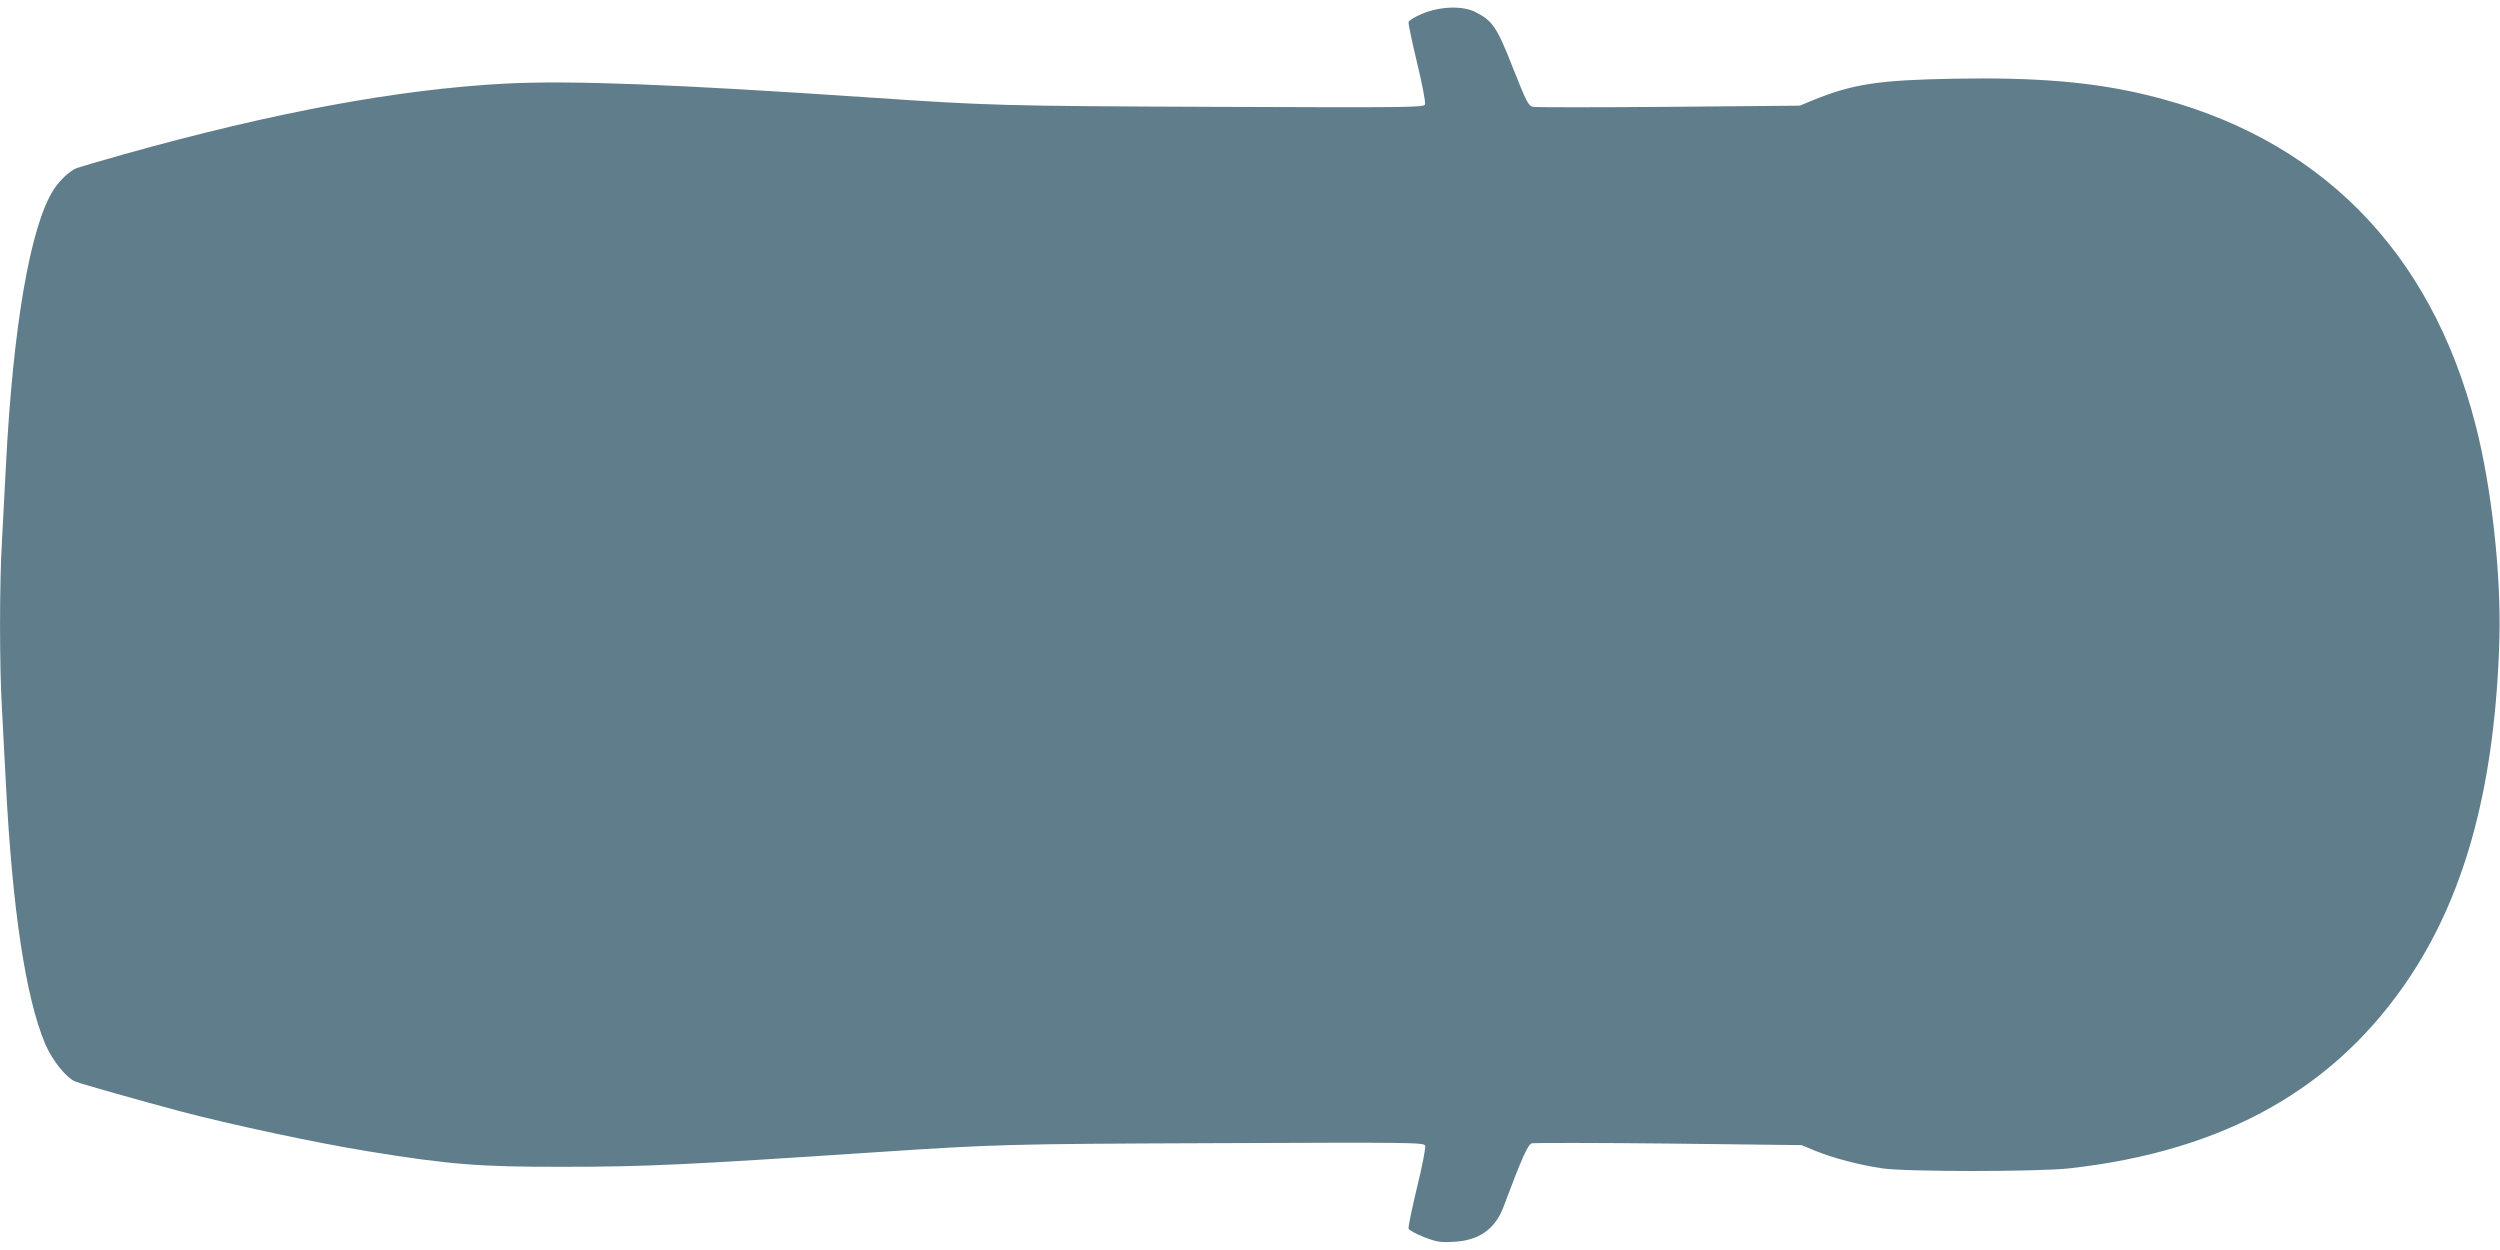
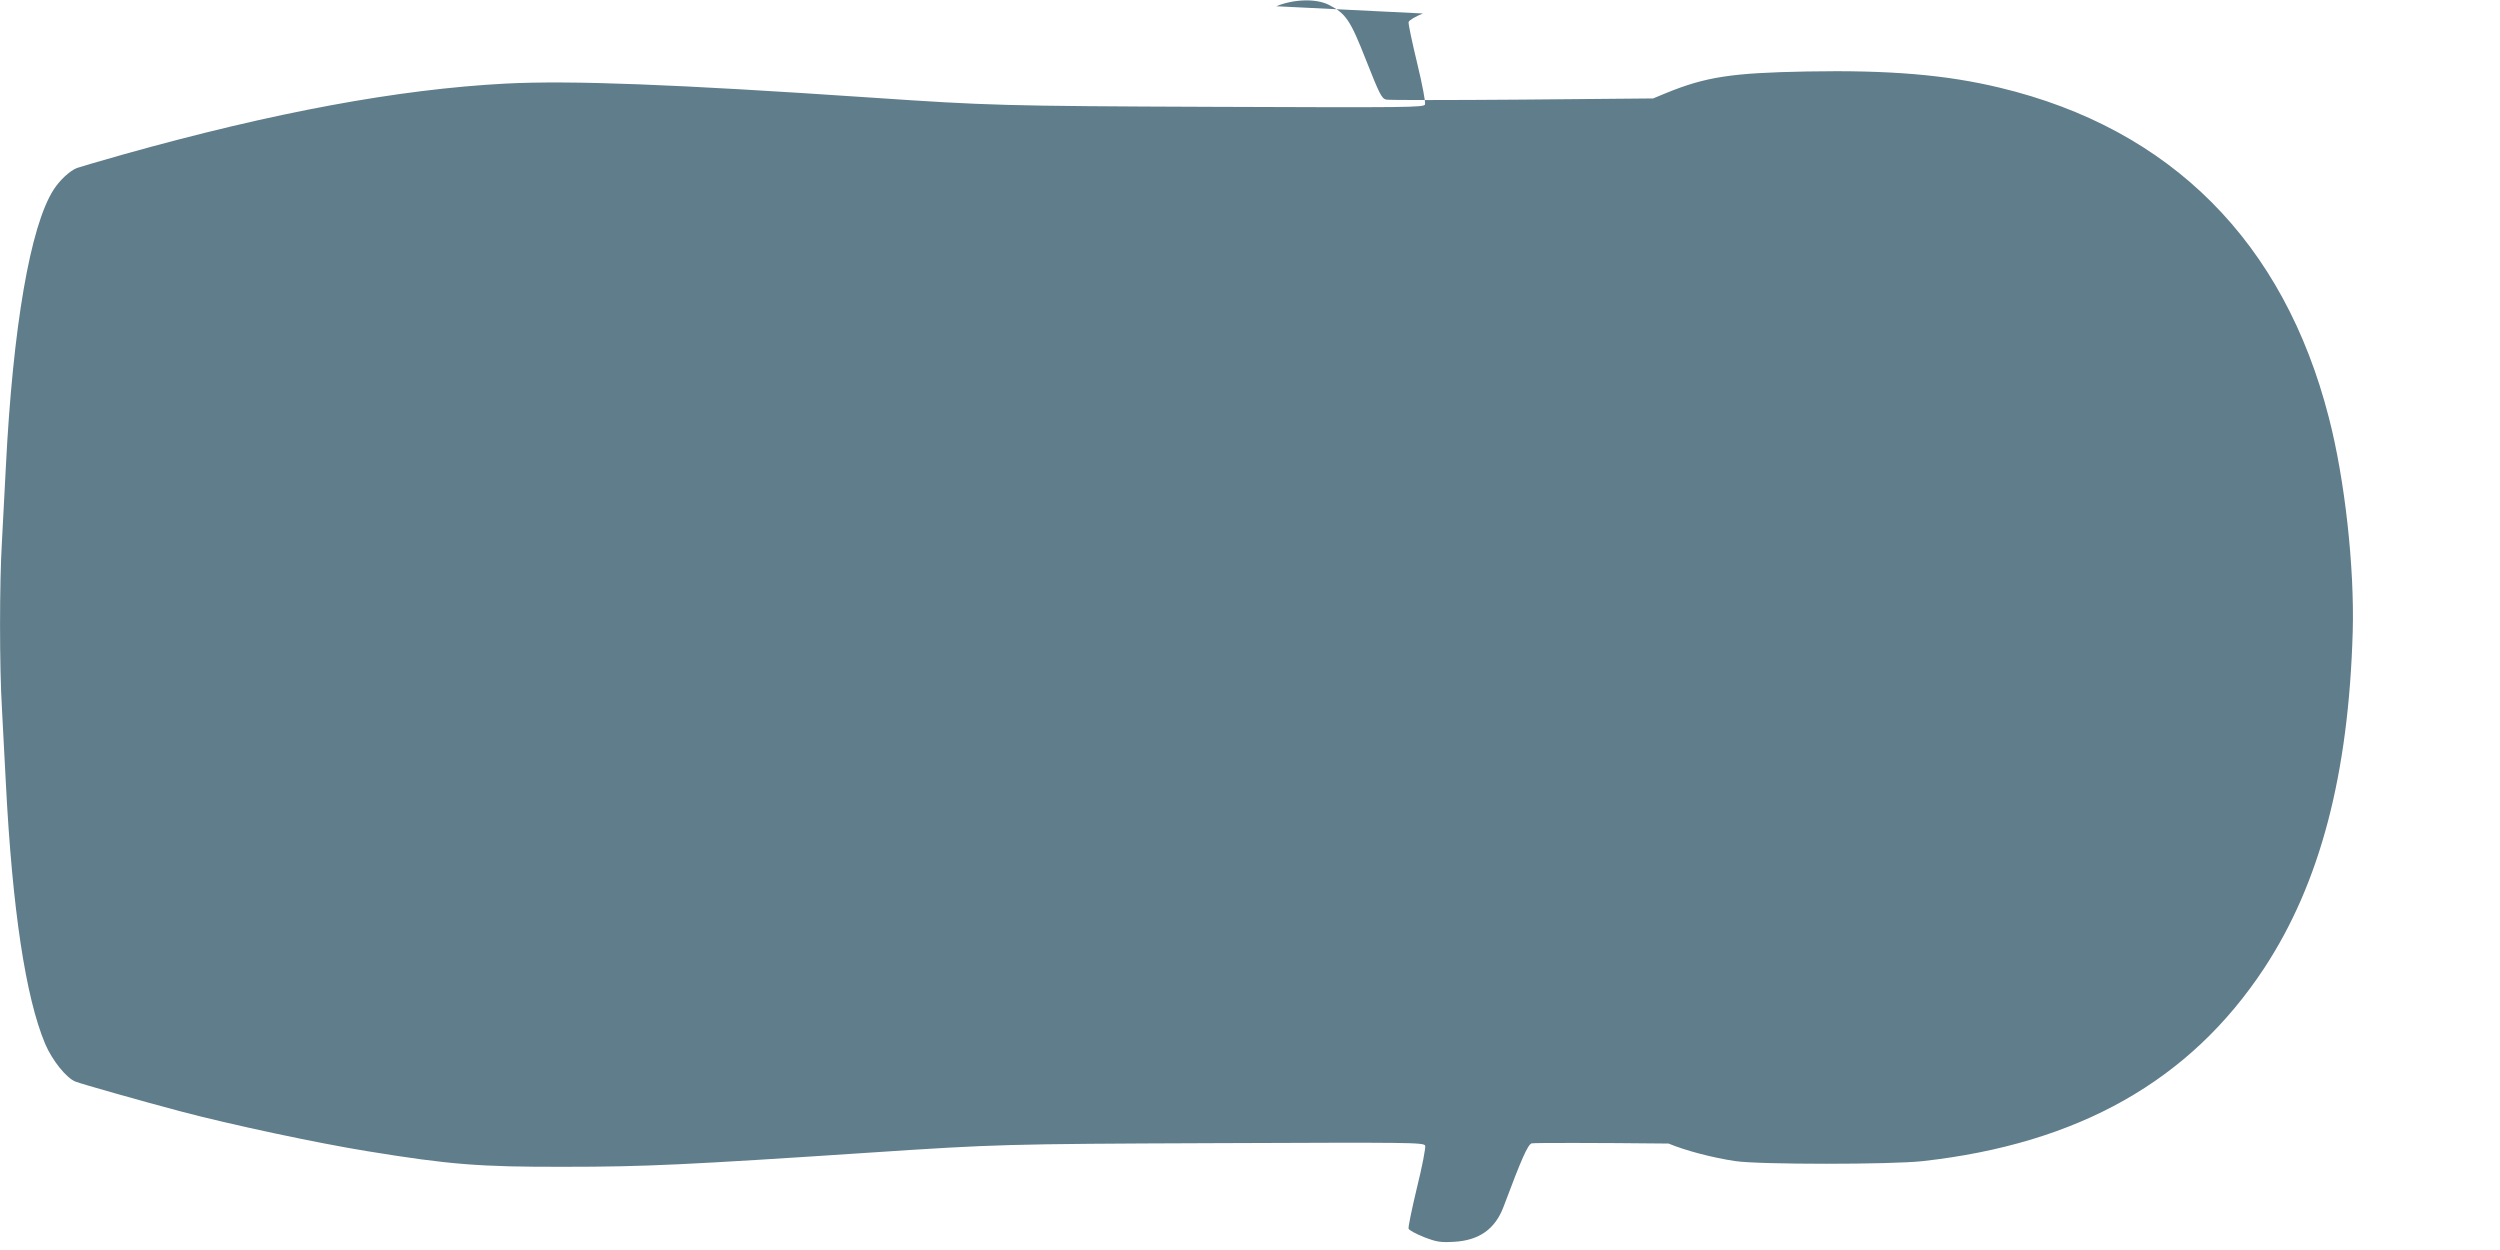
<svg xmlns="http://www.w3.org/2000/svg" version="1.0" width="1280pt" height="640pt" viewBox="0 0 1280 640" preserveAspectRatio="xMidYMid meet">
  <g transform="translate(0,640) scale(0.1,-0.1)" fill="#607d8b" stroke="none">
-     <path d="M7285 6331 c-39 -16 -71 -35 -73 -44 -2 -9 18 -103 44 -211 26 -107 44 -202 40 -211 -6 -15 -84 -16 -1084 -12 -1077 4 -1157 7 -1747 47 -1018 69 -1541 89 -1877 72 -549 -29 -1186 -147 -1954 -362 -117 -33 -225 -65 -240 -70 -36 -14 -89 -63 -120 -112 -119 -186 -208 -703 -244 -1418 -6 -118 -15 -290 -20 -381 -13 -214 -13 -644 0 -858 5 -91 14 -263 20 -381 33 -643 101 -1096 201 -1334 36 -85 109 -176 156 -194 30 -12 341 -100 533 -151 260 -69 707 -164 960 -205 423 -69 577 -81 1010 -80 409 0 621 10 1585 74 623 41 666 43 1742 47 1010 4 1073 4 1080 -13 3 -9 -15 -106 -42 -214 -26 -109 -46 -204 -43 -211 3 -8 39 -27 79 -43 65 -25 84 -28 154 -24 128 7 210 65 253 179 93 248 124 318 144 325 11 3 327 3 701 -1 l681 -8 70 -29 c89 -37 228 -73 343 -90 122 -18 795 -18 958 0 798 89 1369 412 1748 987 287 436 433 992 454 1725 9 329 -40 777 -122 1094 -230 899 -809 1480 -1685 1690 -274 66 -564 91 -989 83 -382 -7 -516 -27 -721 -111 l-65 -27 -670 -6 c-369 -3 -683 -3 -697 0 -23 6 -34 28 -102 200 -82 209 -104 241 -193 286 -65 32 -177 29 -268 -8z" />
+     <path d="M7285 6331 c-39 -16 -71 -35 -73 -44 -2 -9 18 -103 44 -211 26 -107 44 -202 40 -211 -6 -15 -84 -16 -1084 -12 -1077 4 -1157 7 -1747 47 -1018 69 -1541 89 -1877 72 -549 -29 -1186 -147 -1954 -362 -117 -33 -225 -65 -240 -70 -36 -14 -89 -63 -120 -112 -119 -186 -208 -703 -244 -1418 -6 -118 -15 -290 -20 -381 -13 -214 -13 -644 0 -858 5 -91 14 -263 20 -381 33 -643 101 -1096 201 -1334 36 -85 109 -176 156 -194 30 -12 341 -100 533 -151 260 -69 707 -164 960 -205 423 -69 577 -81 1010 -80 409 0 621 10 1585 74 623 41 666 43 1742 47 1010 4 1073 4 1080 -13 3 -9 -15 -106 -42 -214 -26 -109 -46 -204 -43 -211 3 -8 39 -27 79 -43 65 -25 84 -28 154 -24 128 7 210 65 253 179 93 248 124 318 144 325 11 3 327 3 701 -1 c89 -37 228 -73 343 -90 122 -18 795 -18 958 0 798 89 1369 412 1748 987 287 436 433 992 454 1725 9 329 -40 777 -122 1094 -230 899 -809 1480 -1685 1690 -274 66 -564 91 -989 83 -382 -7 -516 -27 -721 -111 l-65 -27 -670 -6 c-369 -3 -683 -3 -697 0 -23 6 -34 28 -102 200 -82 209 -104 241 -193 286 -65 32 -177 29 -268 -8z" />
  </g>
</svg>